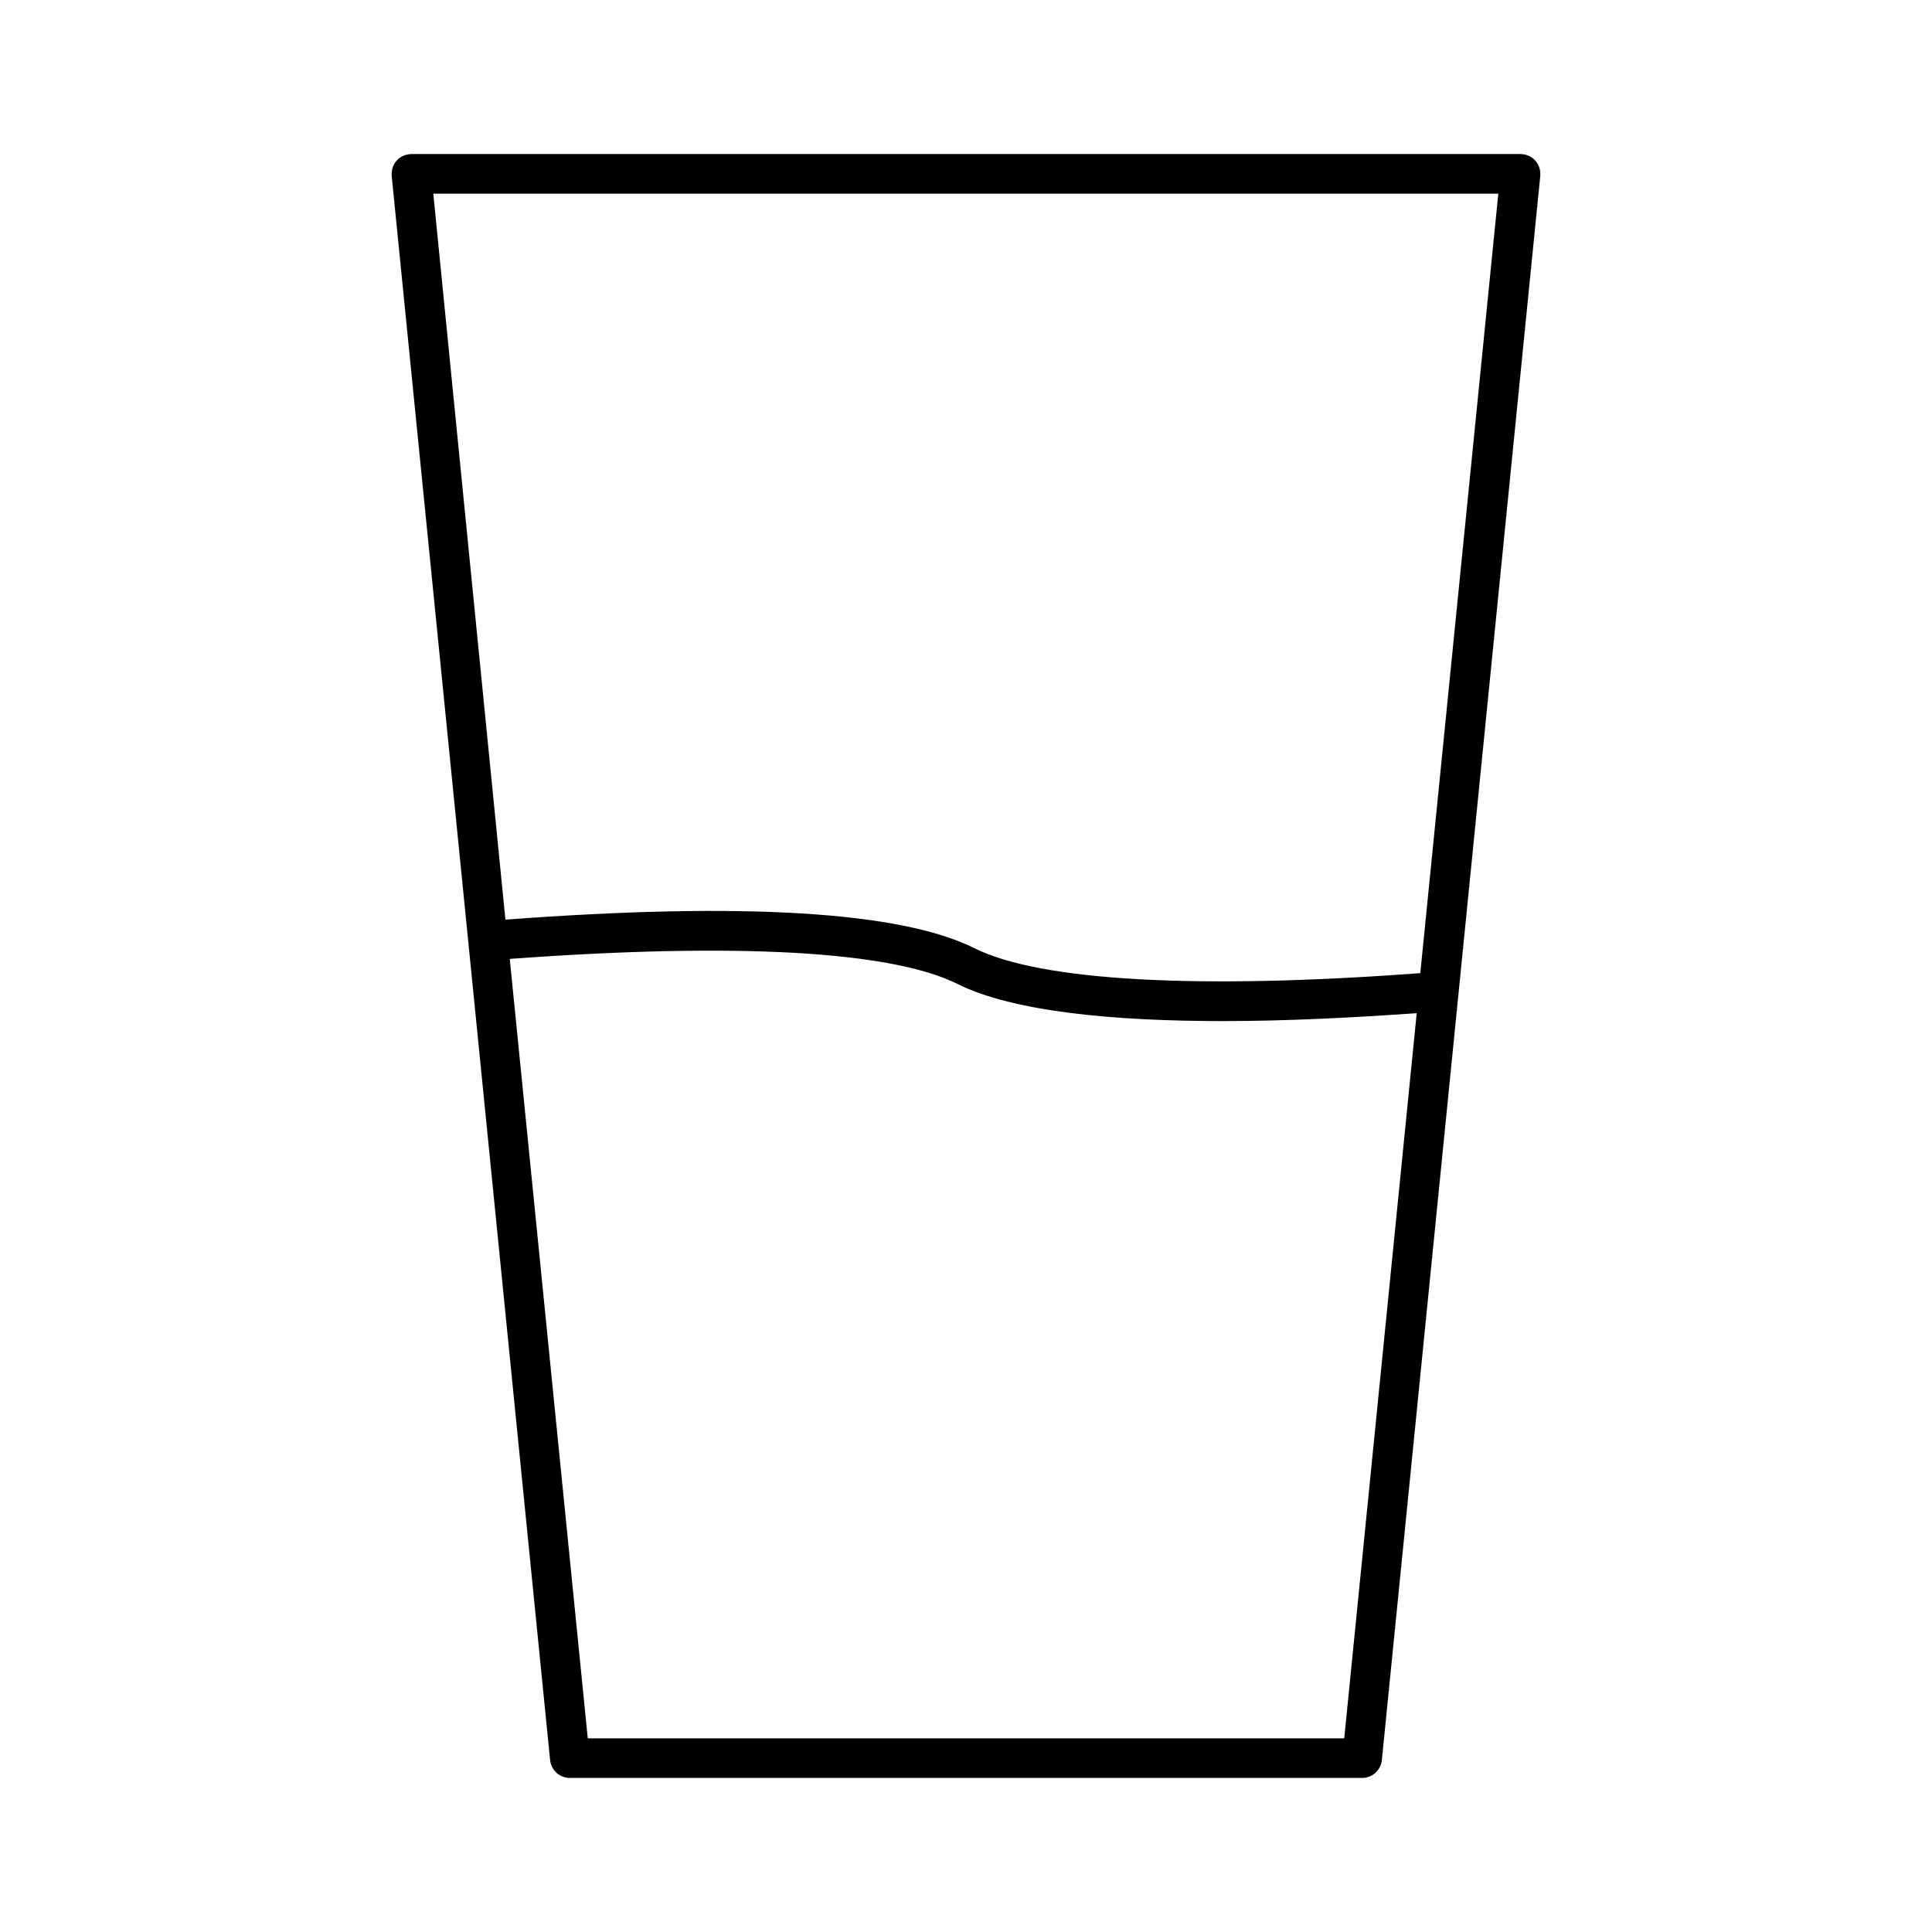
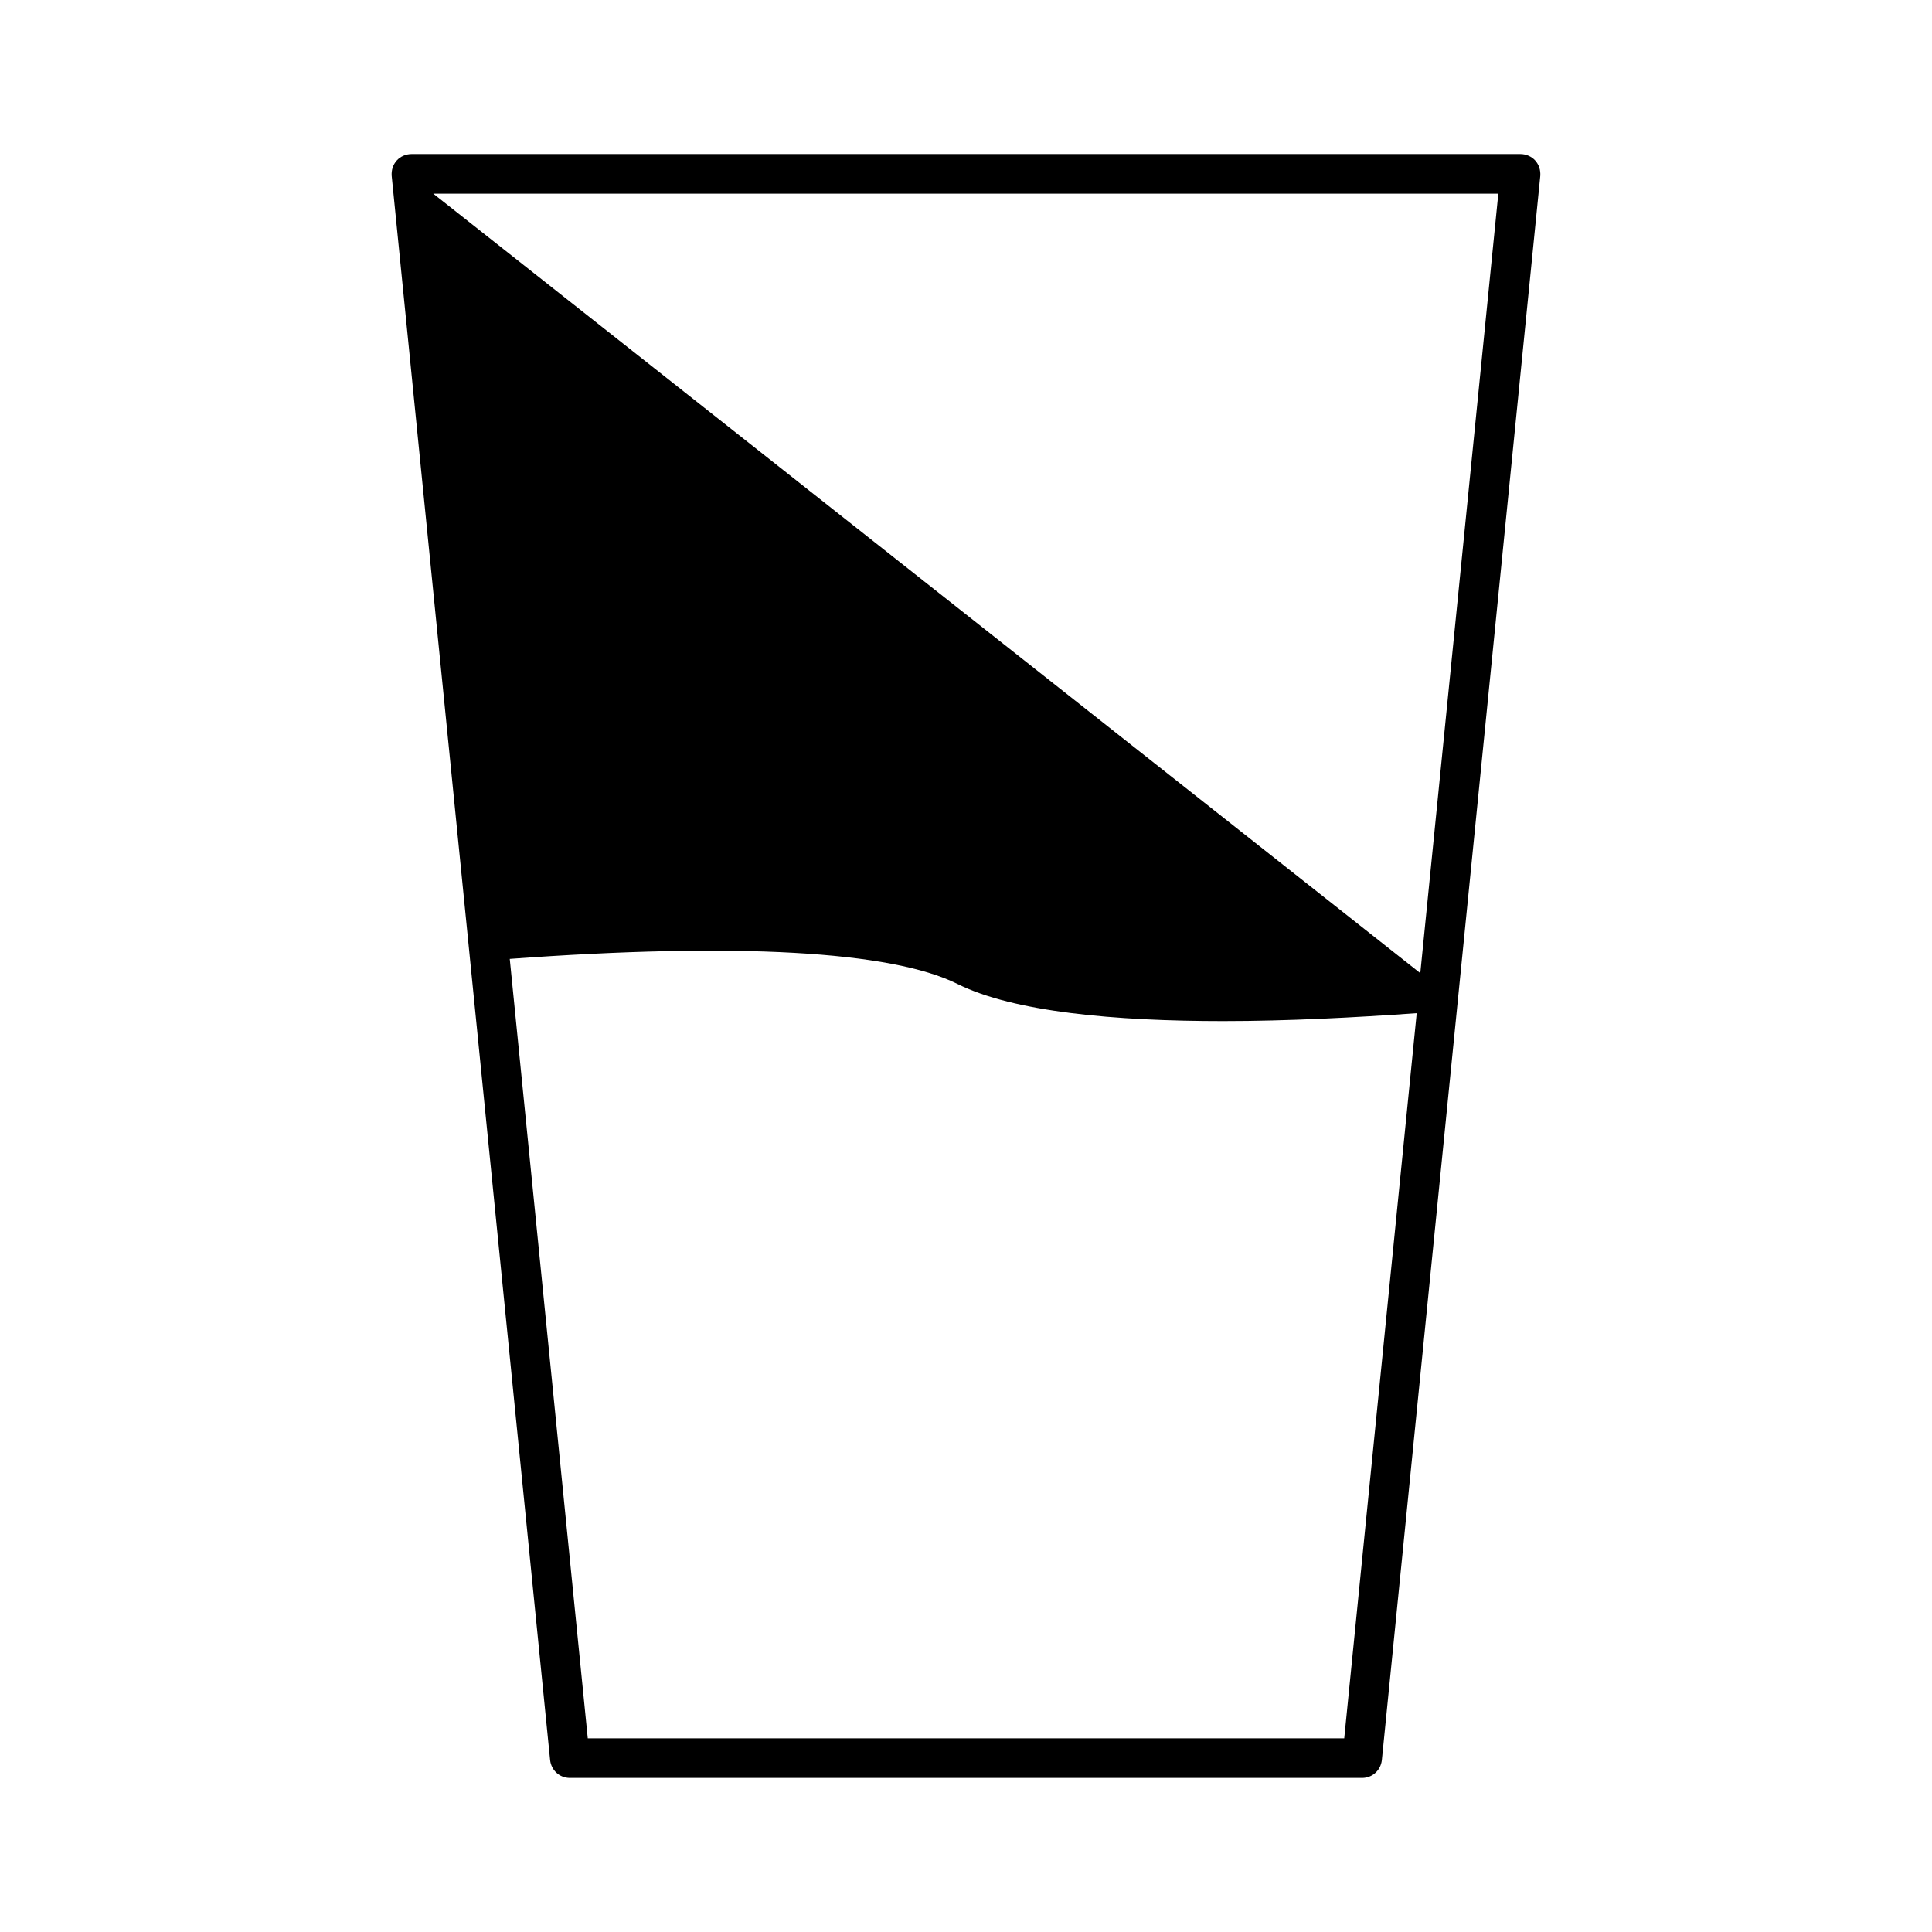
<svg xmlns="http://www.w3.org/2000/svg" fill="#000000" width="800px" height="800px" version="1.1" viewBox="144 144 512 512">
-   <path d="m295.04 615.17h209.92c2.731 0 4.934-1.996 5.246-4.723l41.984-419.84c0.105-1.469-0.316-2.938-1.363-4.094-0.945-1.051-2.414-1.684-3.887-1.684h-293.89c-1.469 0-2.938 0.629-3.883 1.68-1.051 1.156-1.473 2.625-1.367 4.094l41.984 419.84c0.316 2.731 2.519 4.727 5.25 4.727zm-36.211-419.84h282.24l-20.676 206.56c-58.883 4.41-100.76 2.098-118.18-6.613-19.523-9.762-61.402-12.281-124.27-7.559zm138.86 209.4c14.906 7.453 41.773 9.867 70.43 9.867 17.215 0 34.953-0.945 51.324-2.098l-19.207 192.18h-200.47l-20.676-206.56c60.035-4.41 101.07-2.098 118.6 6.613z" />
+   <path d="m295.04 615.17h209.92c2.731 0 4.934-1.996 5.246-4.723l41.984-419.84c0.105-1.469-0.316-2.938-1.363-4.094-0.945-1.051-2.414-1.684-3.887-1.684h-293.89c-1.469 0-2.938 0.629-3.883 1.68-1.051 1.156-1.473 2.625-1.367 4.094l41.984 419.84c0.316 2.731 2.519 4.727 5.25 4.727zm-36.211-419.84h282.24l-20.676 206.56zm138.86 209.4c14.906 7.453 41.773 9.867 70.43 9.867 17.215 0 34.953-0.945 51.324-2.098l-19.207 192.18h-200.47l-20.676-206.56c60.035-4.41 101.07-2.098 118.6 6.613z" />
</svg>